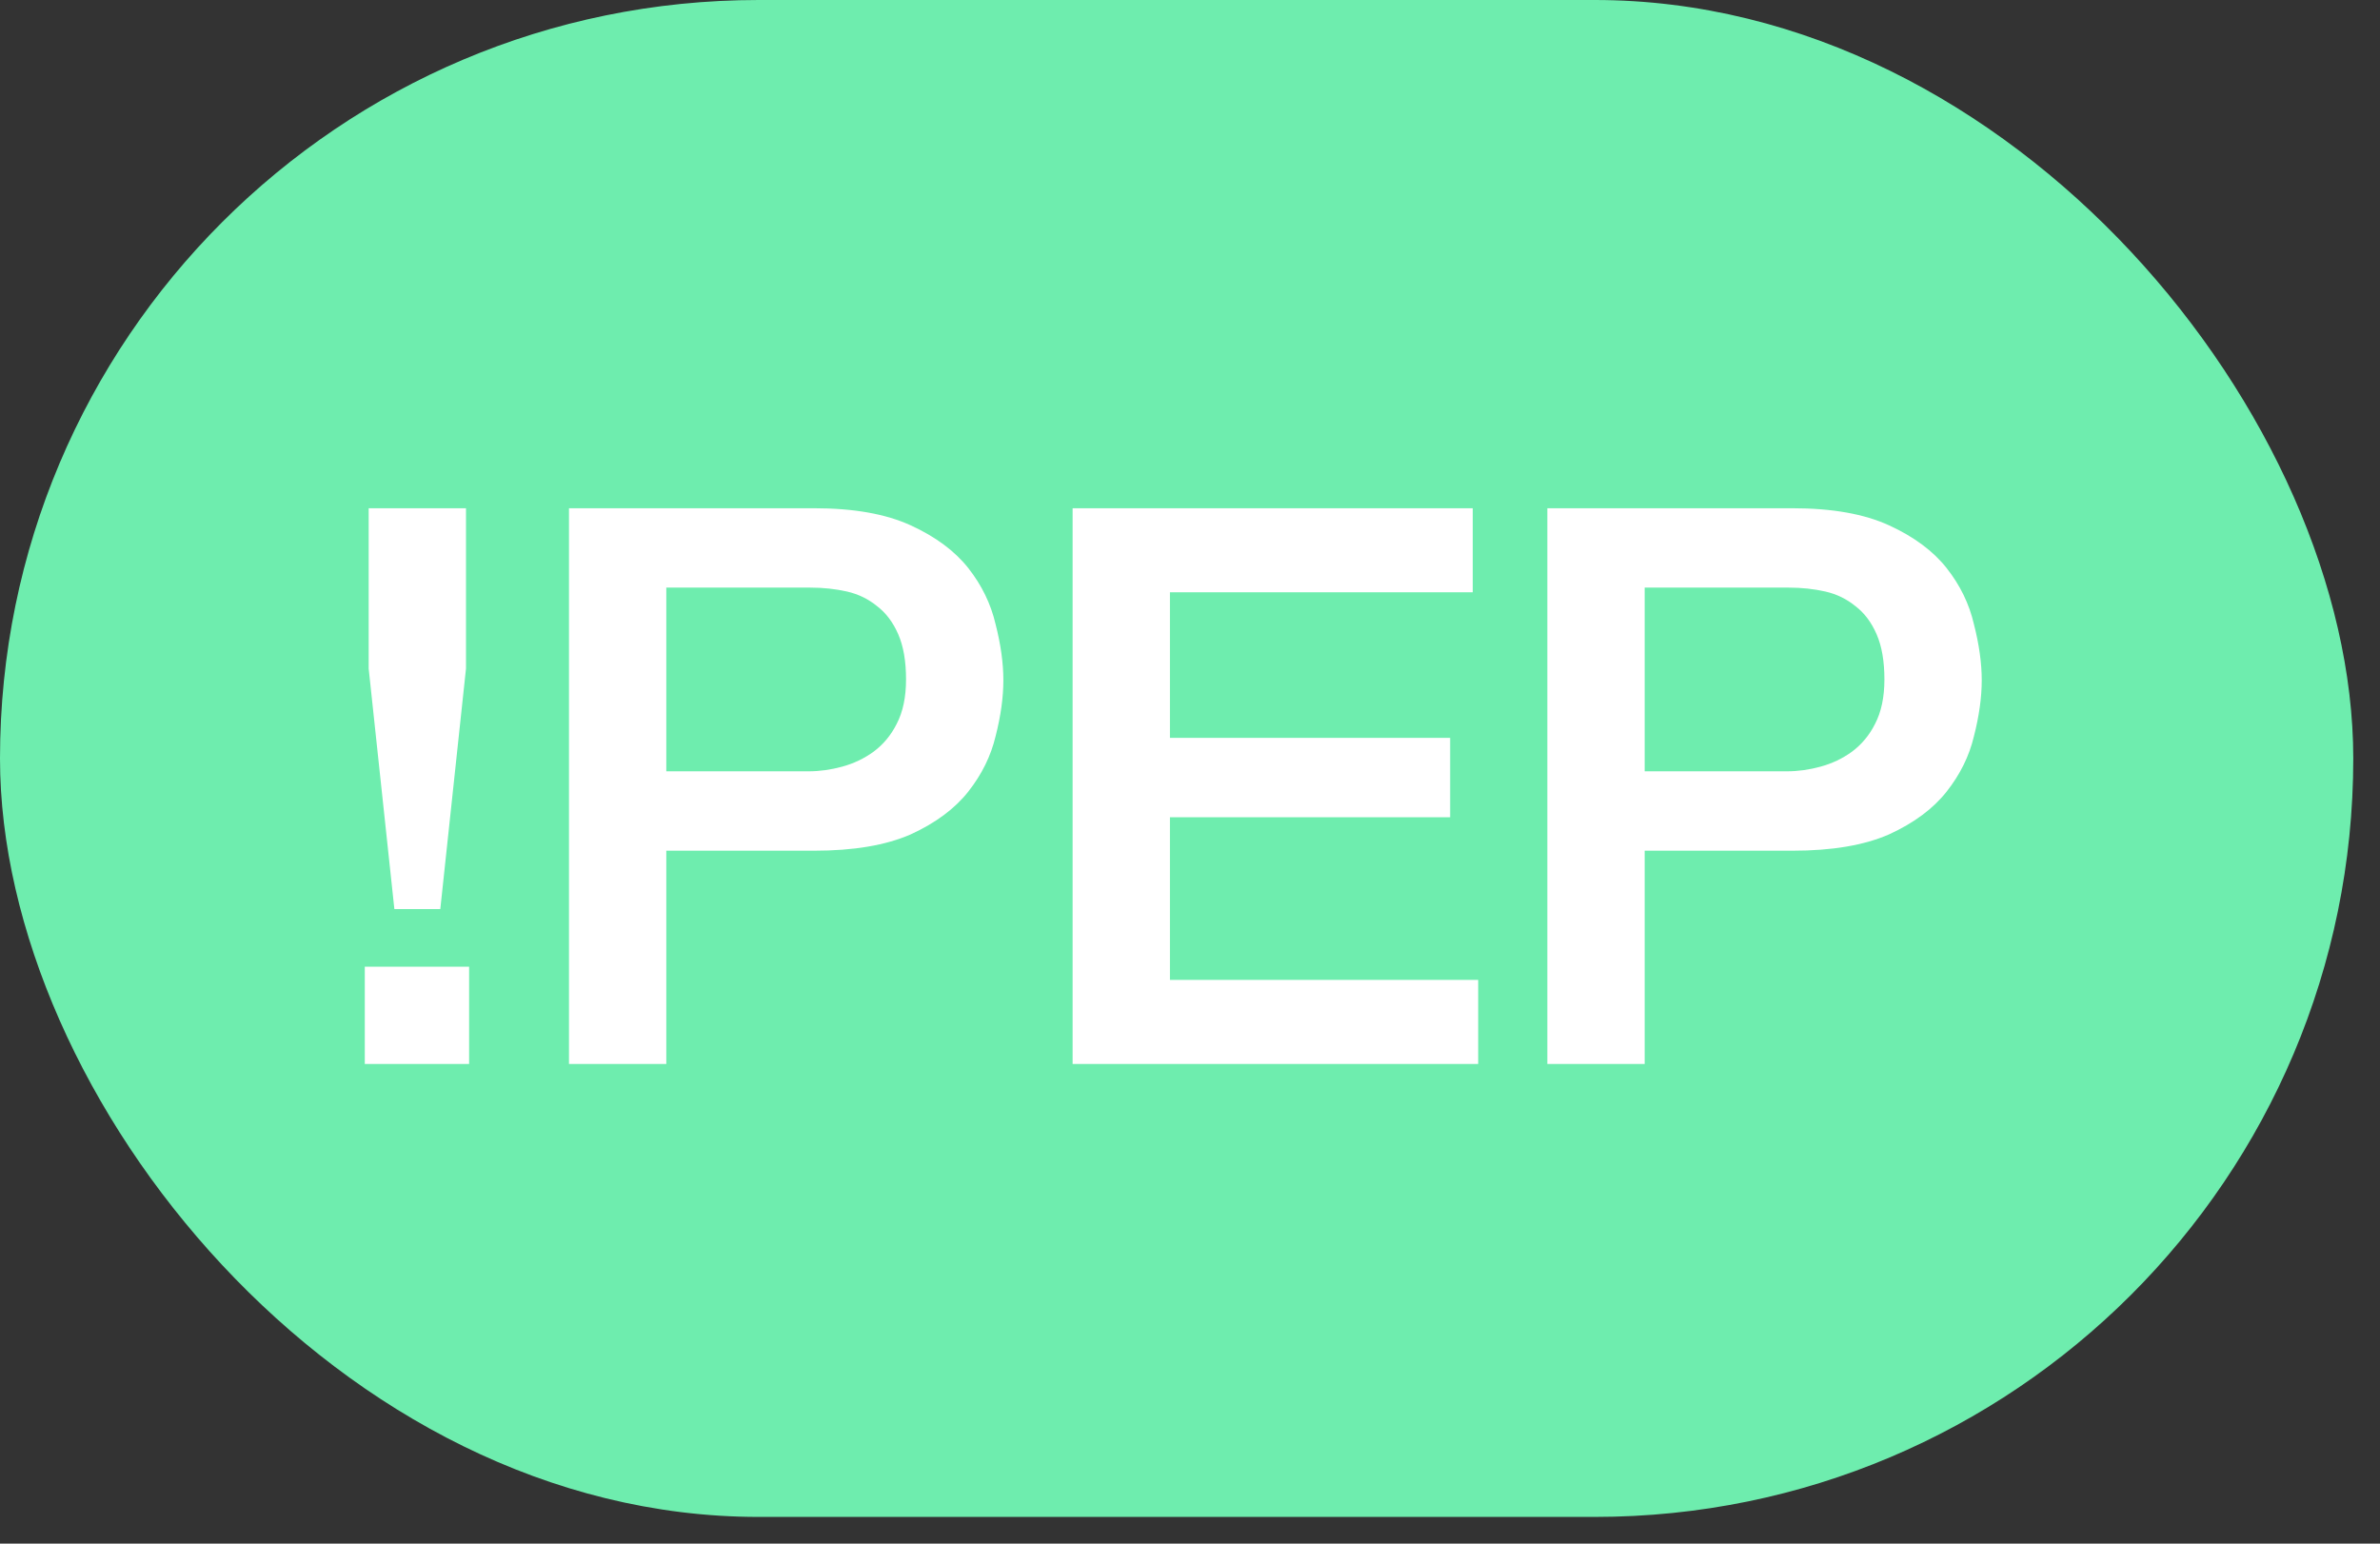
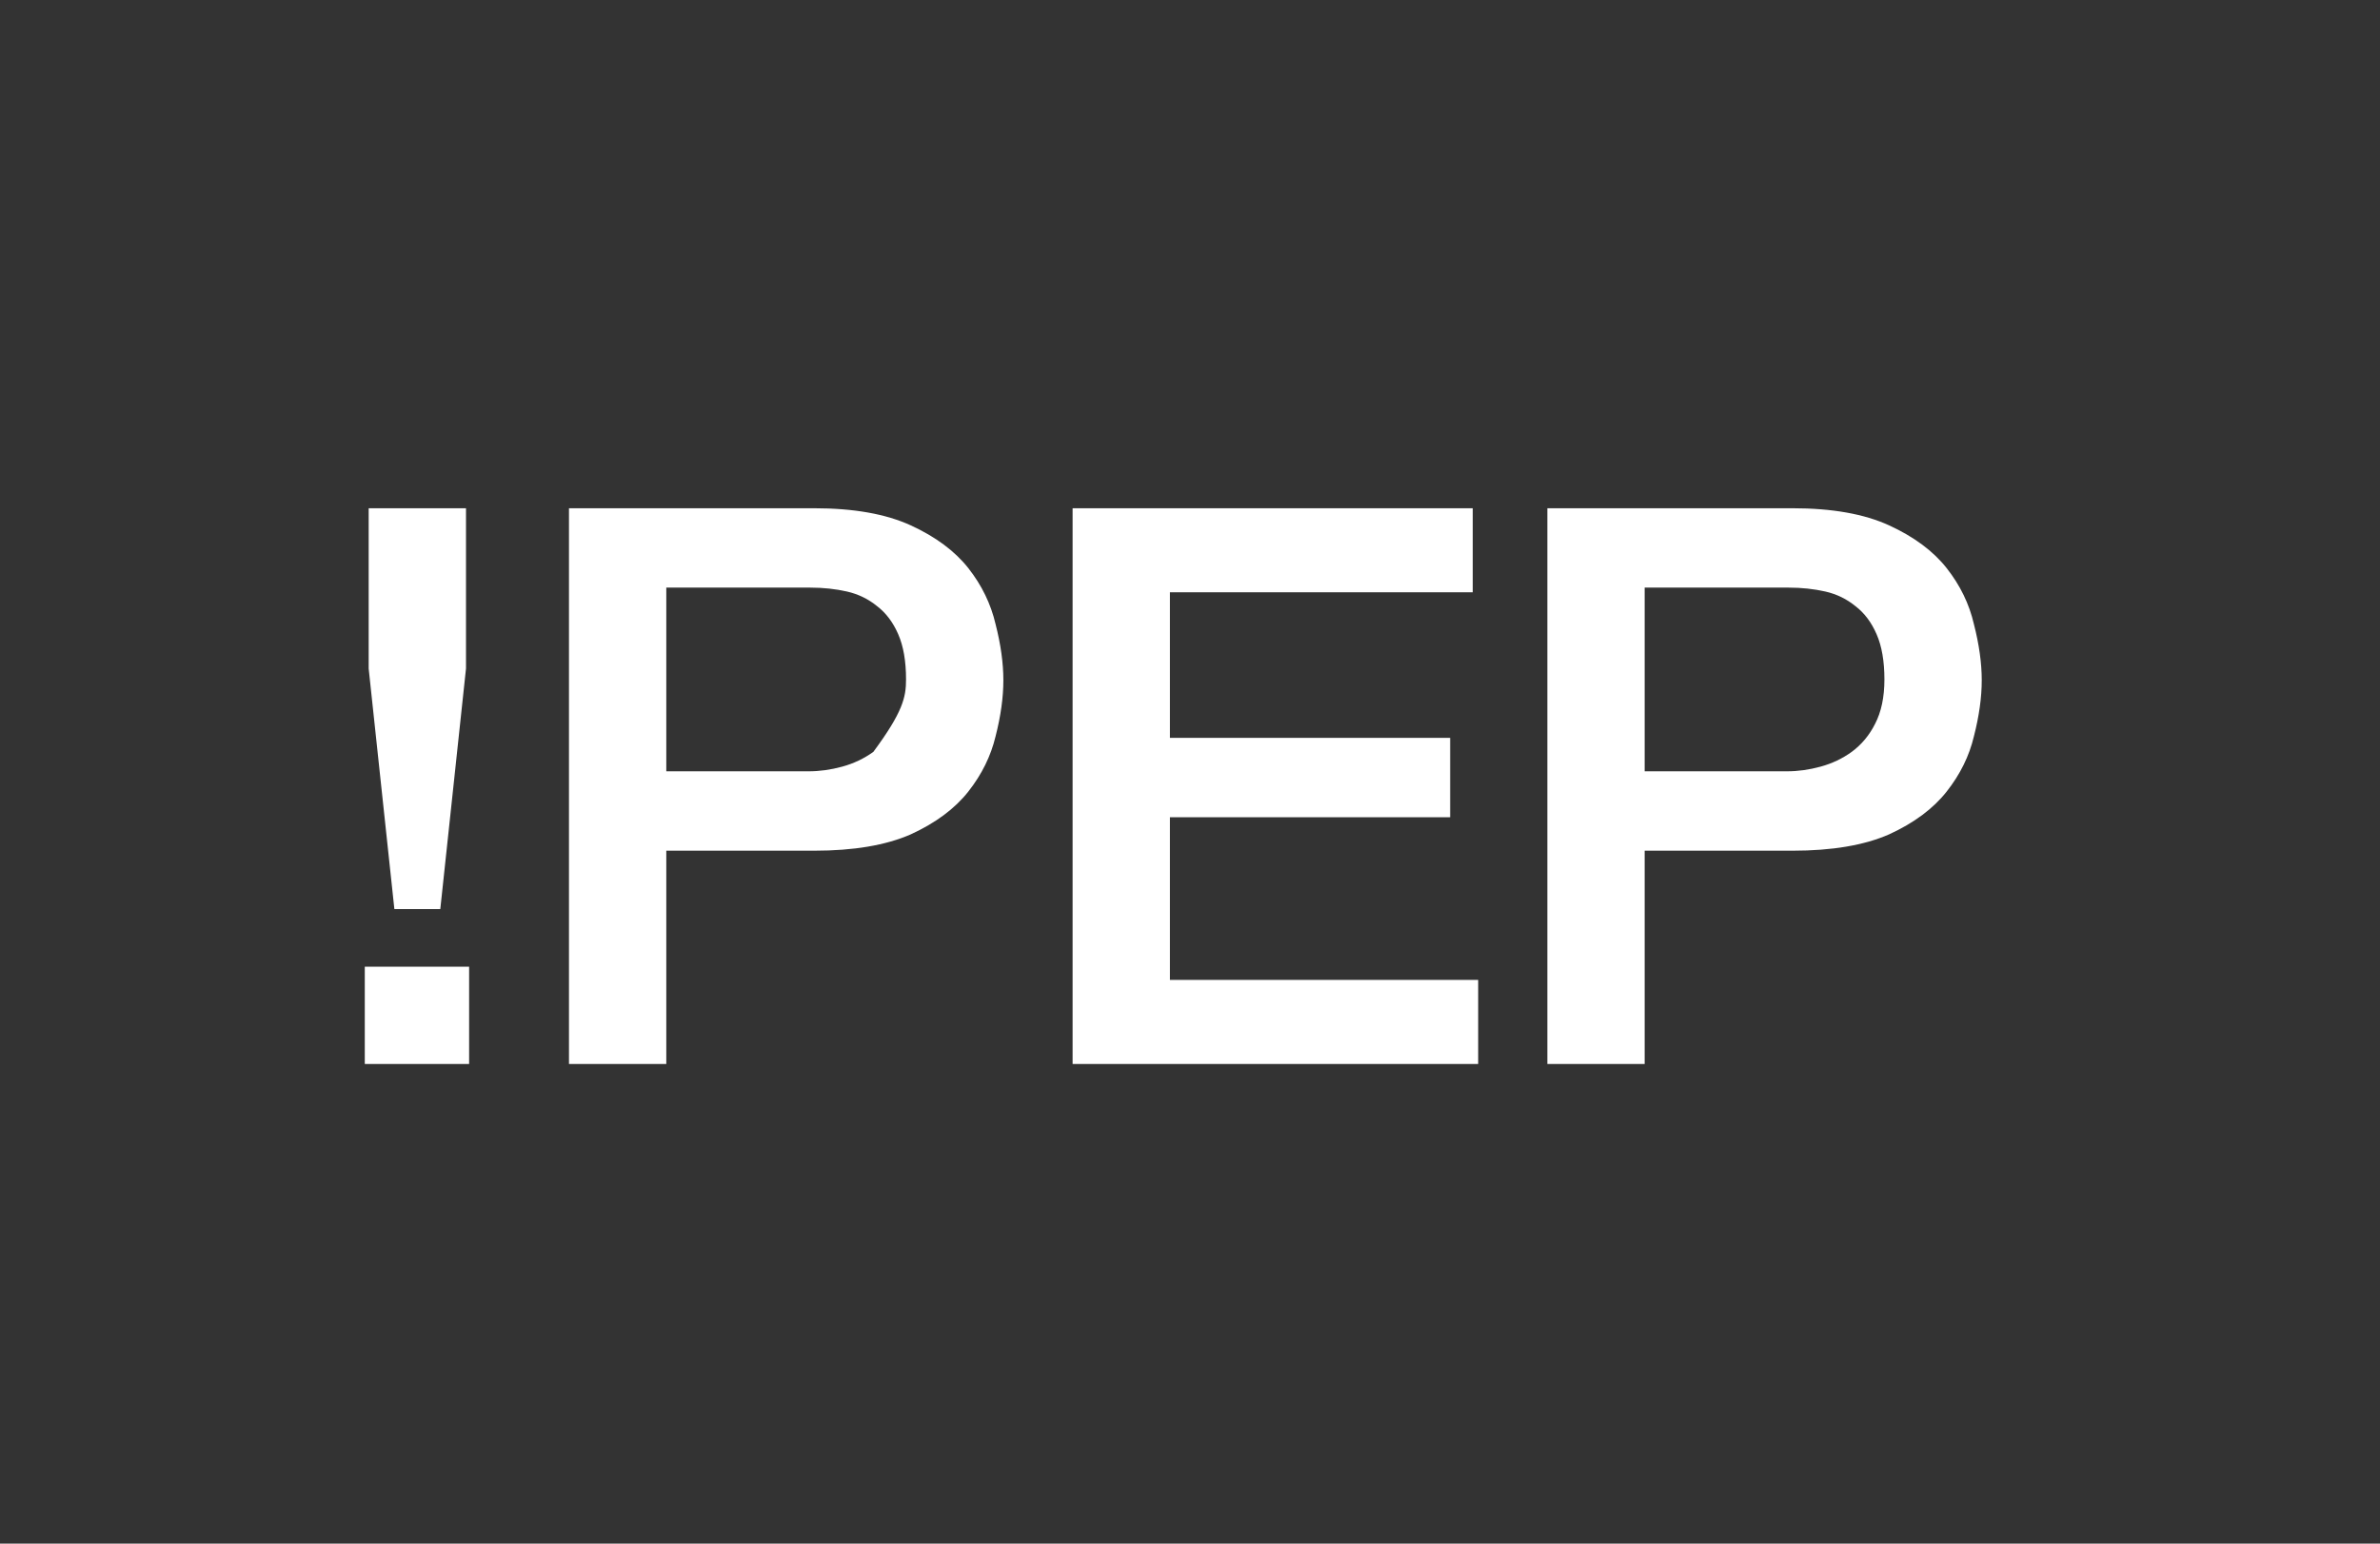
<svg xmlns="http://www.w3.org/2000/svg" width="74" height="48" viewBox="0 0 74 48" fill="none">
  <rect x="0" y="0" width="74" height="48" fill="#333333" stroke="none" />
-   <rect width="73.169" height="47.169" rx="23.584" fill="#6EEDAE" />
-   <path d="M11.342 30.059H14.586V33.084H11.342V30.059ZM11.463 15.804H14.489V20.789L13.69 28.268H12.262L11.463 20.789V15.804ZM17.691 15.804H25.315C26.542 15.804 27.542 15.981 28.317 16.336C29.091 16.691 29.688 17.135 30.108 17.667C30.527 18.2 30.809 18.781 30.955 19.41C31.116 20.039 31.197 20.62 31.197 21.152C31.197 21.685 31.116 22.266 30.955 22.895C30.809 23.508 30.527 24.081 30.108 24.613C29.688 25.146 29.091 25.59 28.317 25.945C27.542 26.284 26.542 26.453 25.315 26.453H20.717V33.084H17.691V15.804ZM20.717 23.984H25.146C25.485 23.984 25.832 23.936 26.187 23.839C26.542 23.742 26.864 23.589 27.155 23.379C27.461 23.153 27.703 22.863 27.881 22.508C28.074 22.137 28.171 21.677 28.171 21.128C28.171 20.564 28.091 20.096 27.929 19.724C27.768 19.353 27.55 19.063 27.276 18.853C27.001 18.627 26.687 18.474 26.332 18.393C25.977 18.313 25.598 18.272 25.194 18.272H20.717V23.984ZM33.35 15.804H45.791V18.418H36.376V22.944H45.089V25.412H36.376V30.471H45.96V33.084H33.35V15.804ZM48.111 15.804H55.735C56.962 15.804 57.962 15.981 58.736 16.336C59.511 16.691 60.108 17.135 60.527 17.667C60.947 18.2 61.229 18.781 61.374 19.41C61.536 20.039 61.617 20.62 61.617 21.152C61.617 21.685 61.536 22.266 61.374 22.895C61.229 23.508 60.947 24.081 60.527 24.613C60.108 25.146 59.511 25.59 58.736 25.945C57.962 26.284 56.962 26.453 55.735 26.453H51.137V33.084H48.111V15.804ZM51.137 23.984H55.566C55.905 23.984 56.252 23.936 56.606 23.839C56.962 23.742 57.284 23.589 57.575 23.379C57.881 23.153 58.123 22.863 58.301 22.508C58.494 22.137 58.591 21.677 58.591 21.128C58.591 20.564 58.511 20.096 58.349 19.724C58.188 19.353 57.97 19.063 57.696 18.853C57.421 18.627 57.107 18.474 56.752 18.393C56.397 18.313 56.018 18.272 55.614 18.272H51.137V23.984Z" fill="white" />
+   <path d="M11.342 30.059H14.586V33.084H11.342V30.059ZM11.463 15.804H14.489V20.789L13.69 28.268H12.262L11.463 20.789V15.804ZM17.691 15.804H25.315C26.542 15.804 27.542 15.981 28.317 16.336C29.091 16.691 29.688 17.135 30.108 17.667C30.527 18.2 30.809 18.781 30.955 19.41C31.116 20.039 31.197 20.62 31.197 21.152C31.197 21.685 31.116 22.266 30.955 22.895C30.809 23.508 30.527 24.081 30.108 24.613C29.688 25.146 29.091 25.59 28.317 25.945C27.542 26.284 26.542 26.453 25.315 26.453H20.717V33.084H17.691V15.804ZM20.717 23.984H25.146C25.485 23.984 25.832 23.936 26.187 23.839C26.542 23.742 26.864 23.589 27.155 23.379C28.074 22.137 28.171 21.677 28.171 21.128C28.171 20.564 28.091 20.096 27.929 19.724C27.768 19.353 27.55 19.063 27.276 18.853C27.001 18.627 26.687 18.474 26.332 18.393C25.977 18.313 25.598 18.272 25.194 18.272H20.717V23.984ZM33.35 15.804H45.791V18.418H36.376V22.944H45.089V25.412H36.376V30.471H45.96V33.084H33.35V15.804ZM48.111 15.804H55.735C56.962 15.804 57.962 15.981 58.736 16.336C59.511 16.691 60.108 17.135 60.527 17.667C60.947 18.2 61.229 18.781 61.374 19.41C61.536 20.039 61.617 20.62 61.617 21.152C61.617 21.685 61.536 22.266 61.374 22.895C61.229 23.508 60.947 24.081 60.527 24.613C60.108 25.146 59.511 25.59 58.736 25.945C57.962 26.284 56.962 26.453 55.735 26.453H51.137V33.084H48.111V15.804ZM51.137 23.984H55.566C55.905 23.984 56.252 23.936 56.606 23.839C56.962 23.742 57.284 23.589 57.575 23.379C57.881 23.153 58.123 22.863 58.301 22.508C58.494 22.137 58.591 21.677 58.591 21.128C58.591 20.564 58.511 20.096 58.349 19.724C58.188 19.353 57.97 19.063 57.696 18.853C57.421 18.627 57.107 18.474 56.752 18.393C56.397 18.313 56.018 18.272 55.614 18.272H51.137V23.984Z" fill="white" />
</svg>